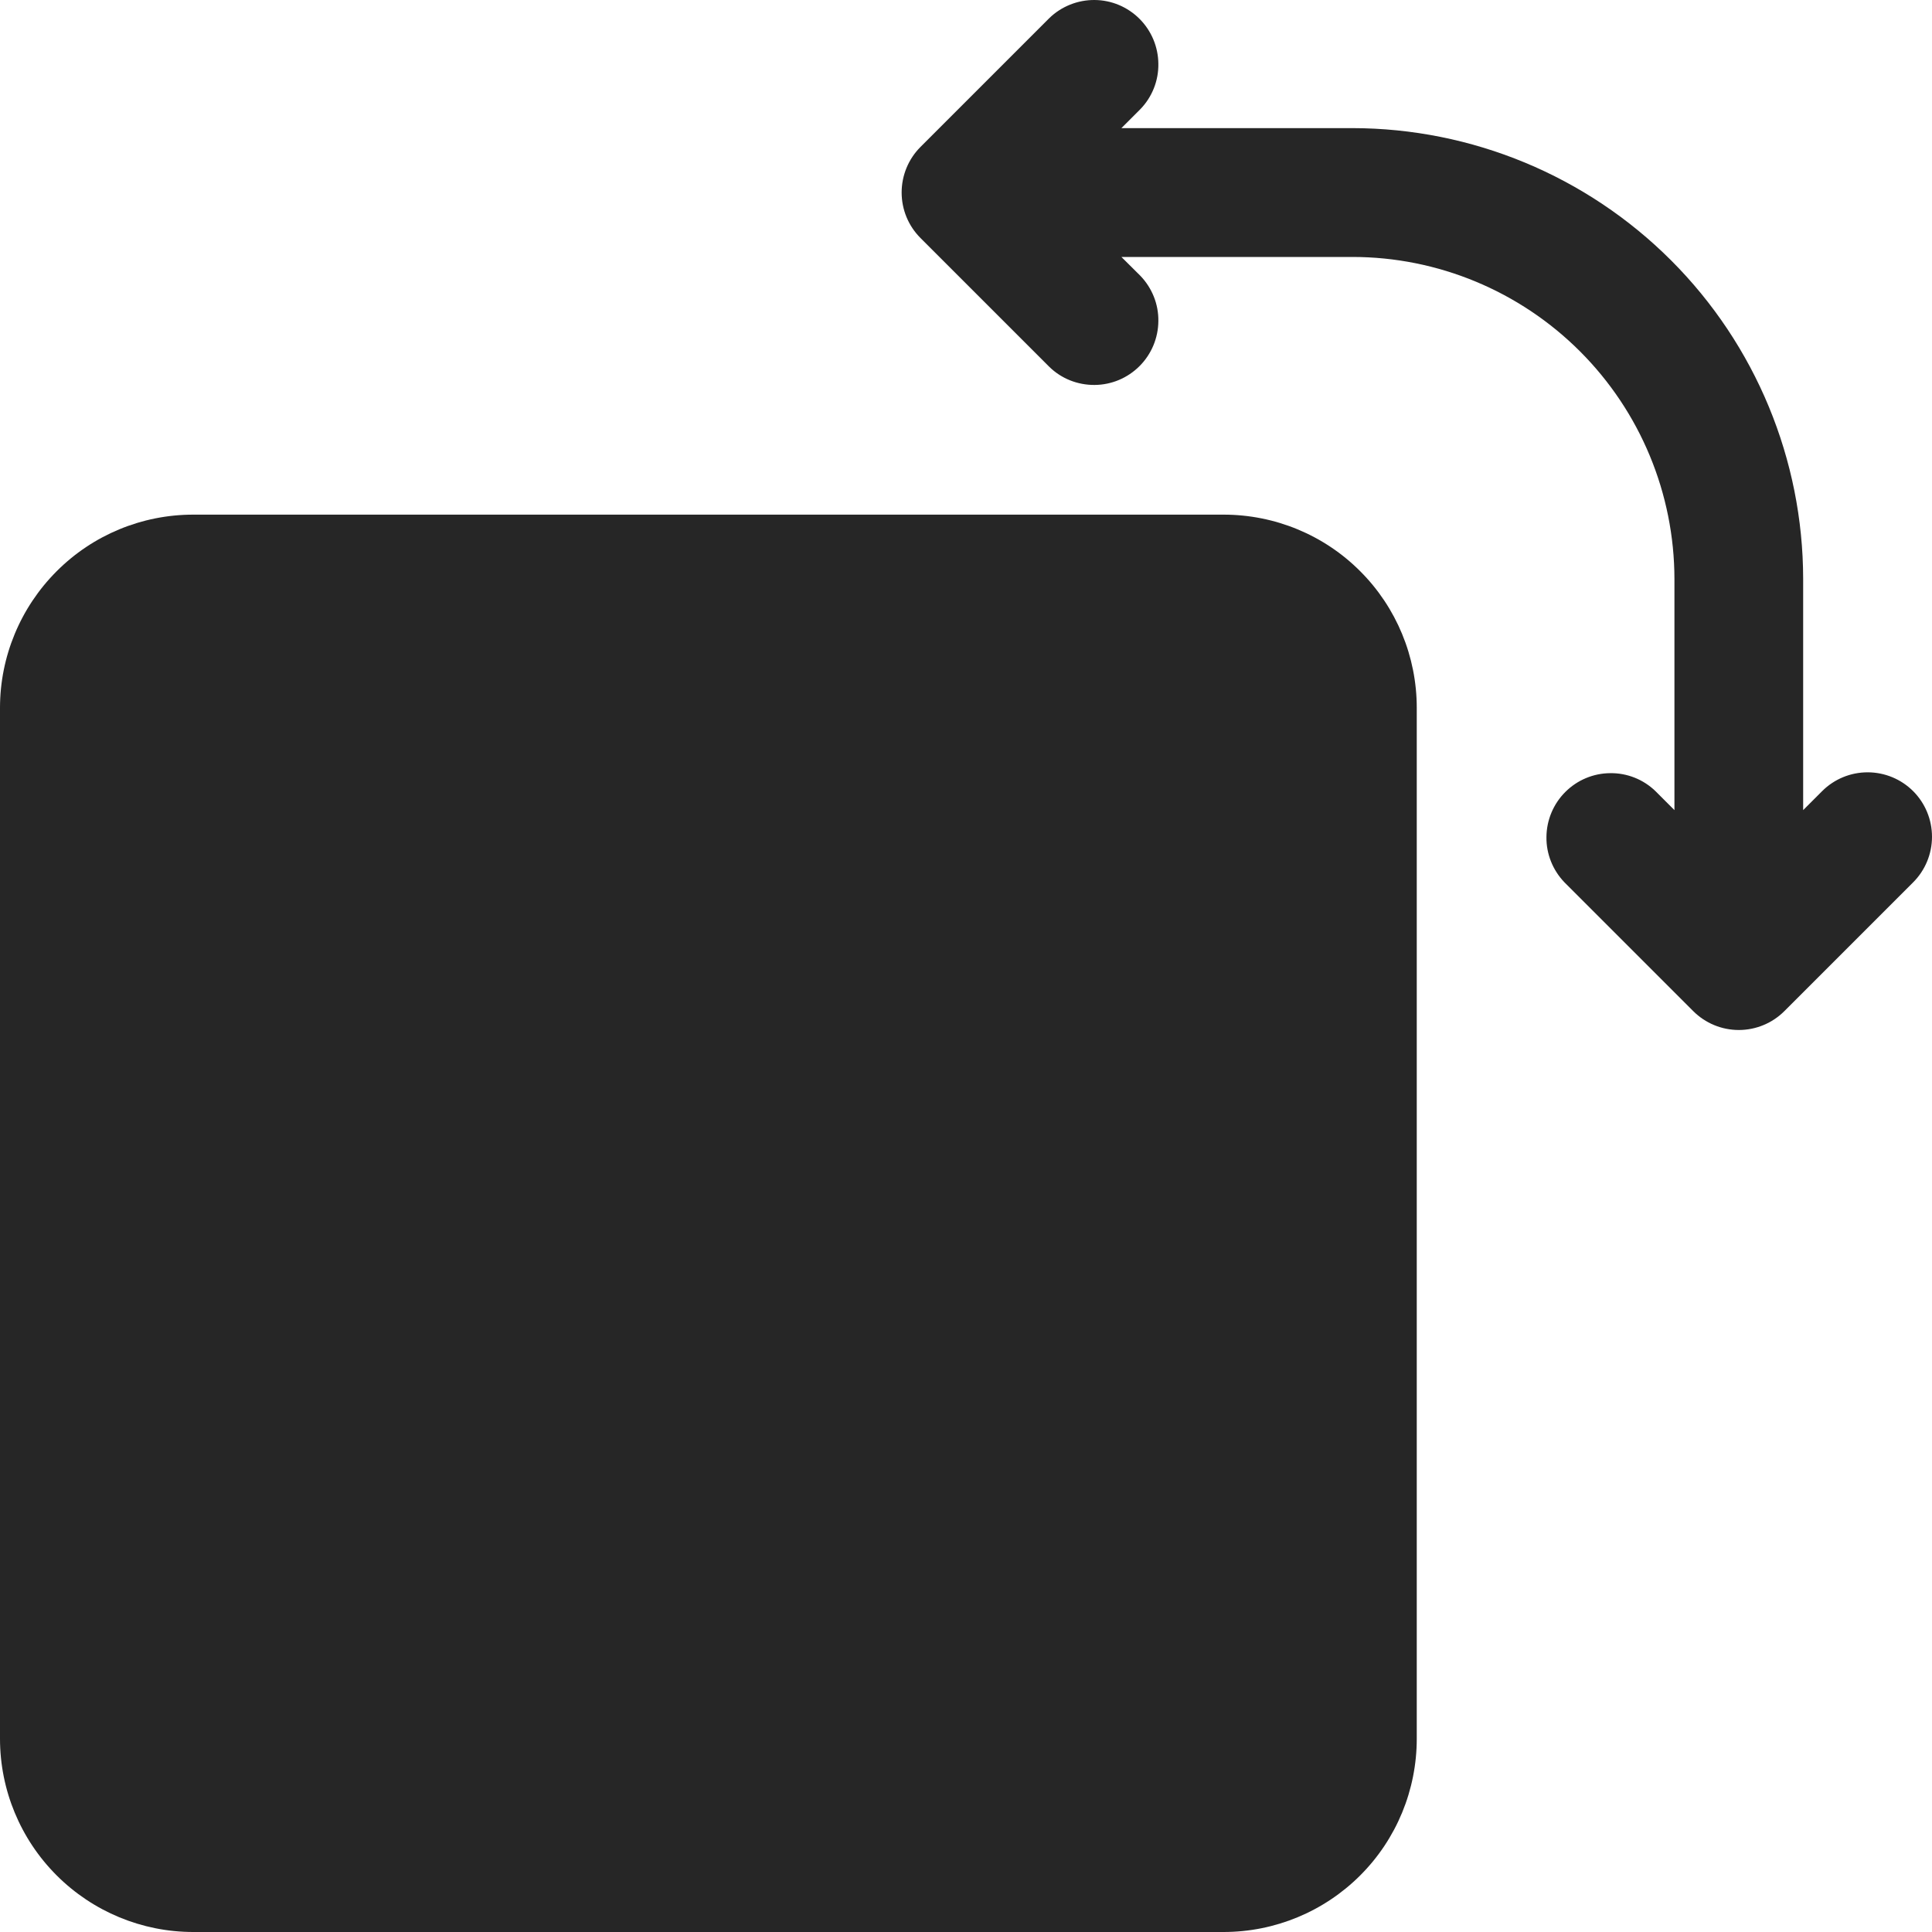
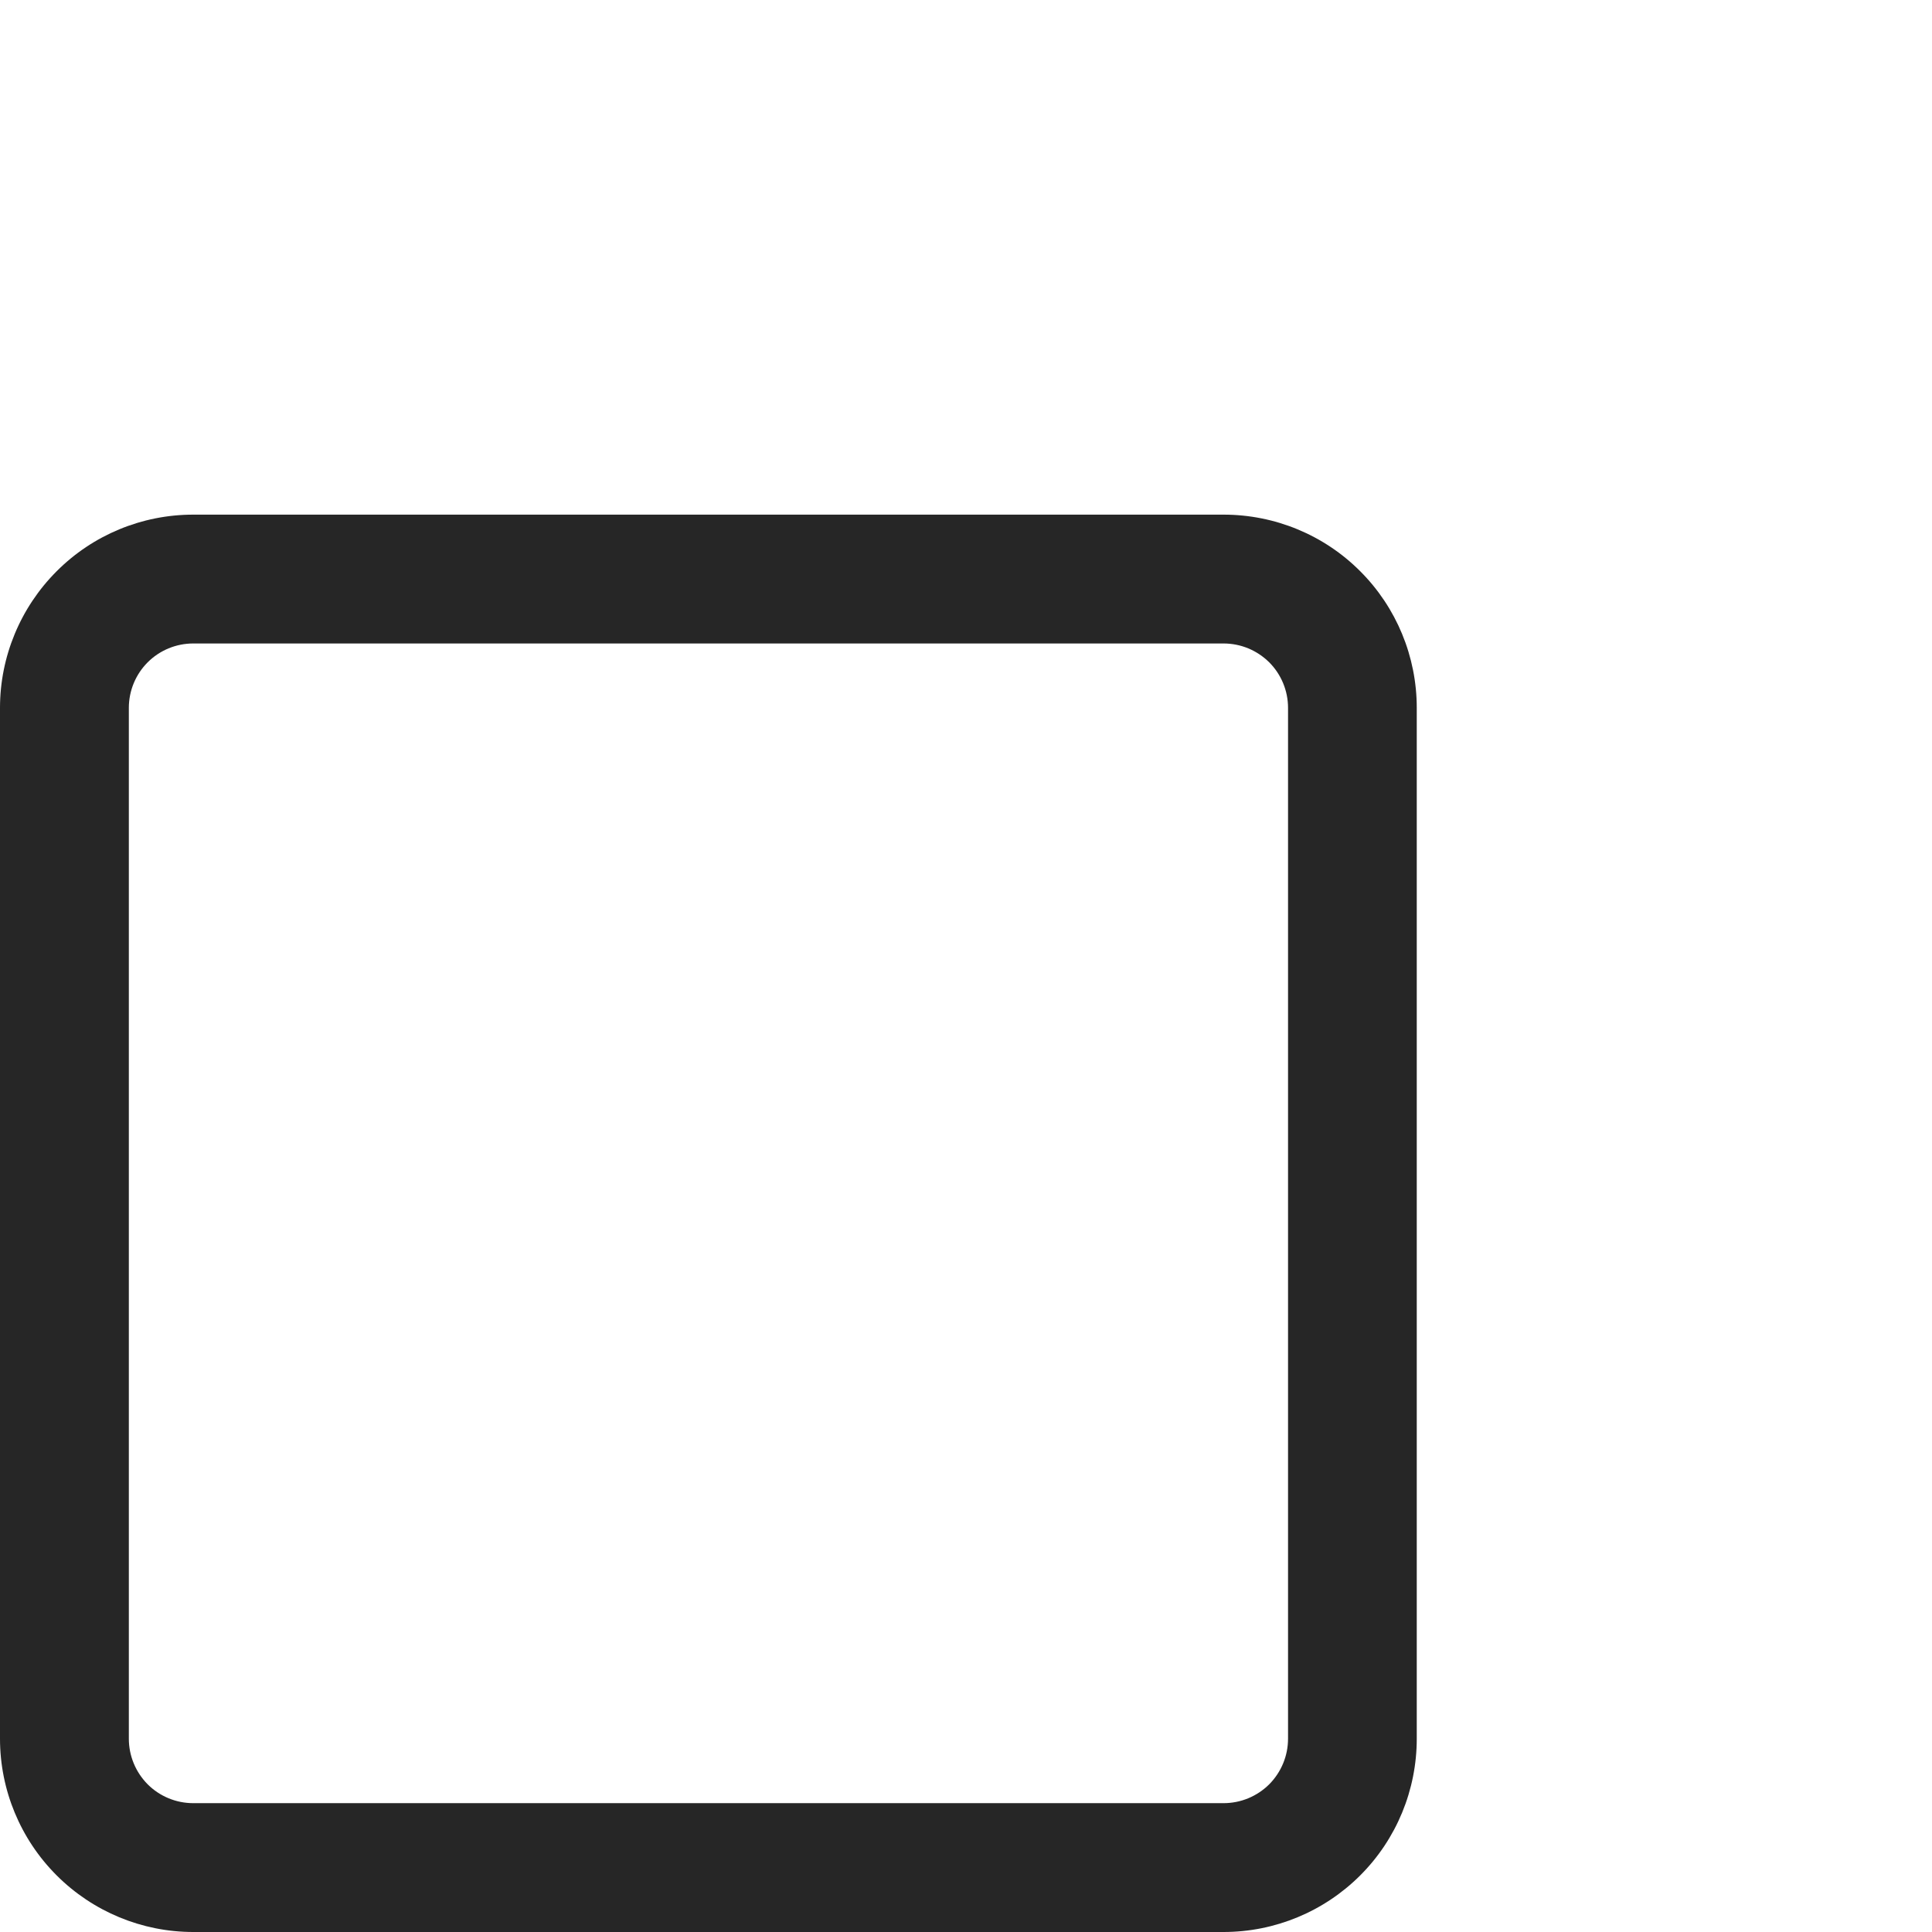
<svg xmlns="http://www.w3.org/2000/svg" width="16" height="16" viewBox="0 0 16 16" fill="none">
-   <path d="M15.844 6.552C15.744 6.452 15.608 6.396 15.467 6.396C15.325 6.396 15.19 6.452 15.09 6.552L14.933 6.709V4.795C14.932 3.805 14.539 2.856 13.839 2.156C13.139 1.456 12.19 1.062 11.2 1.061H9.287L9.444 0.904C9.541 0.804 9.595 0.669 9.593 0.529C9.592 0.389 9.536 0.255 9.437 0.156C9.338 0.057 9.205 0.001 9.065 2.01696e-05C8.925 -0.001 8.79 0.053 8.69 0.15L7.623 1.217C7.523 1.317 7.467 1.453 7.467 1.594C7.467 1.736 7.523 1.871 7.623 1.971L8.69 3.038C8.79 3.136 8.925 3.189 9.065 3.188C9.205 3.187 9.338 3.131 9.437 3.032C9.536 2.933 9.592 2.799 9.593 2.659C9.595 2.519 9.541 2.385 9.444 2.284L9.287 2.128H11.2C11.907 2.128 12.585 2.41 13.085 2.91C13.585 3.41 13.866 4.088 13.867 4.795V6.709L13.71 6.552C13.61 6.455 13.475 6.401 13.335 6.403C13.195 6.404 13.062 6.46 12.963 6.559C12.864 6.658 12.808 6.792 12.807 6.932C12.805 7.071 12.859 7.206 12.956 7.307L14.023 8.374C14.123 8.474 14.259 8.53 14.4 8.53C14.541 8.53 14.677 8.474 14.777 8.374L15.844 7.307C15.944 7.207 16 7.071 16 6.93C16 6.788 15.944 6.652 15.844 6.552Z" fill="#262626" />
  <path d="M10.133 4.262H1.6C1.176 4.262 0.769 4.43 0.469 4.731C0.169 5.031 0 5.438 0 5.862V14.399C0 14.824 0.169 15.231 0.469 15.531C0.769 15.831 1.176 16 1.6 16H10.133C10.558 16 10.965 15.831 11.265 15.531C11.565 15.231 11.733 14.824 11.733 14.399V5.862C11.733 5.438 11.565 5.031 11.265 4.731C10.965 4.43 10.558 4.262 10.133 4.262ZM10.667 14.399C10.667 14.541 10.611 14.676 10.511 14.777C10.41 14.877 10.275 14.933 10.133 14.933H1.6C1.459 14.933 1.323 14.877 1.223 14.777C1.123 14.676 1.067 14.541 1.067 14.399V5.862C1.067 5.721 1.123 5.585 1.223 5.485C1.323 5.385 1.459 5.329 1.6 5.329H10.133C10.275 5.329 10.41 5.385 10.511 5.485C10.611 5.585 10.667 5.721 10.667 5.862V14.399Z" fill="#262626" />
-   <rect x="1" y="5" width="10" height="10" fill="#262626" />
</svg>